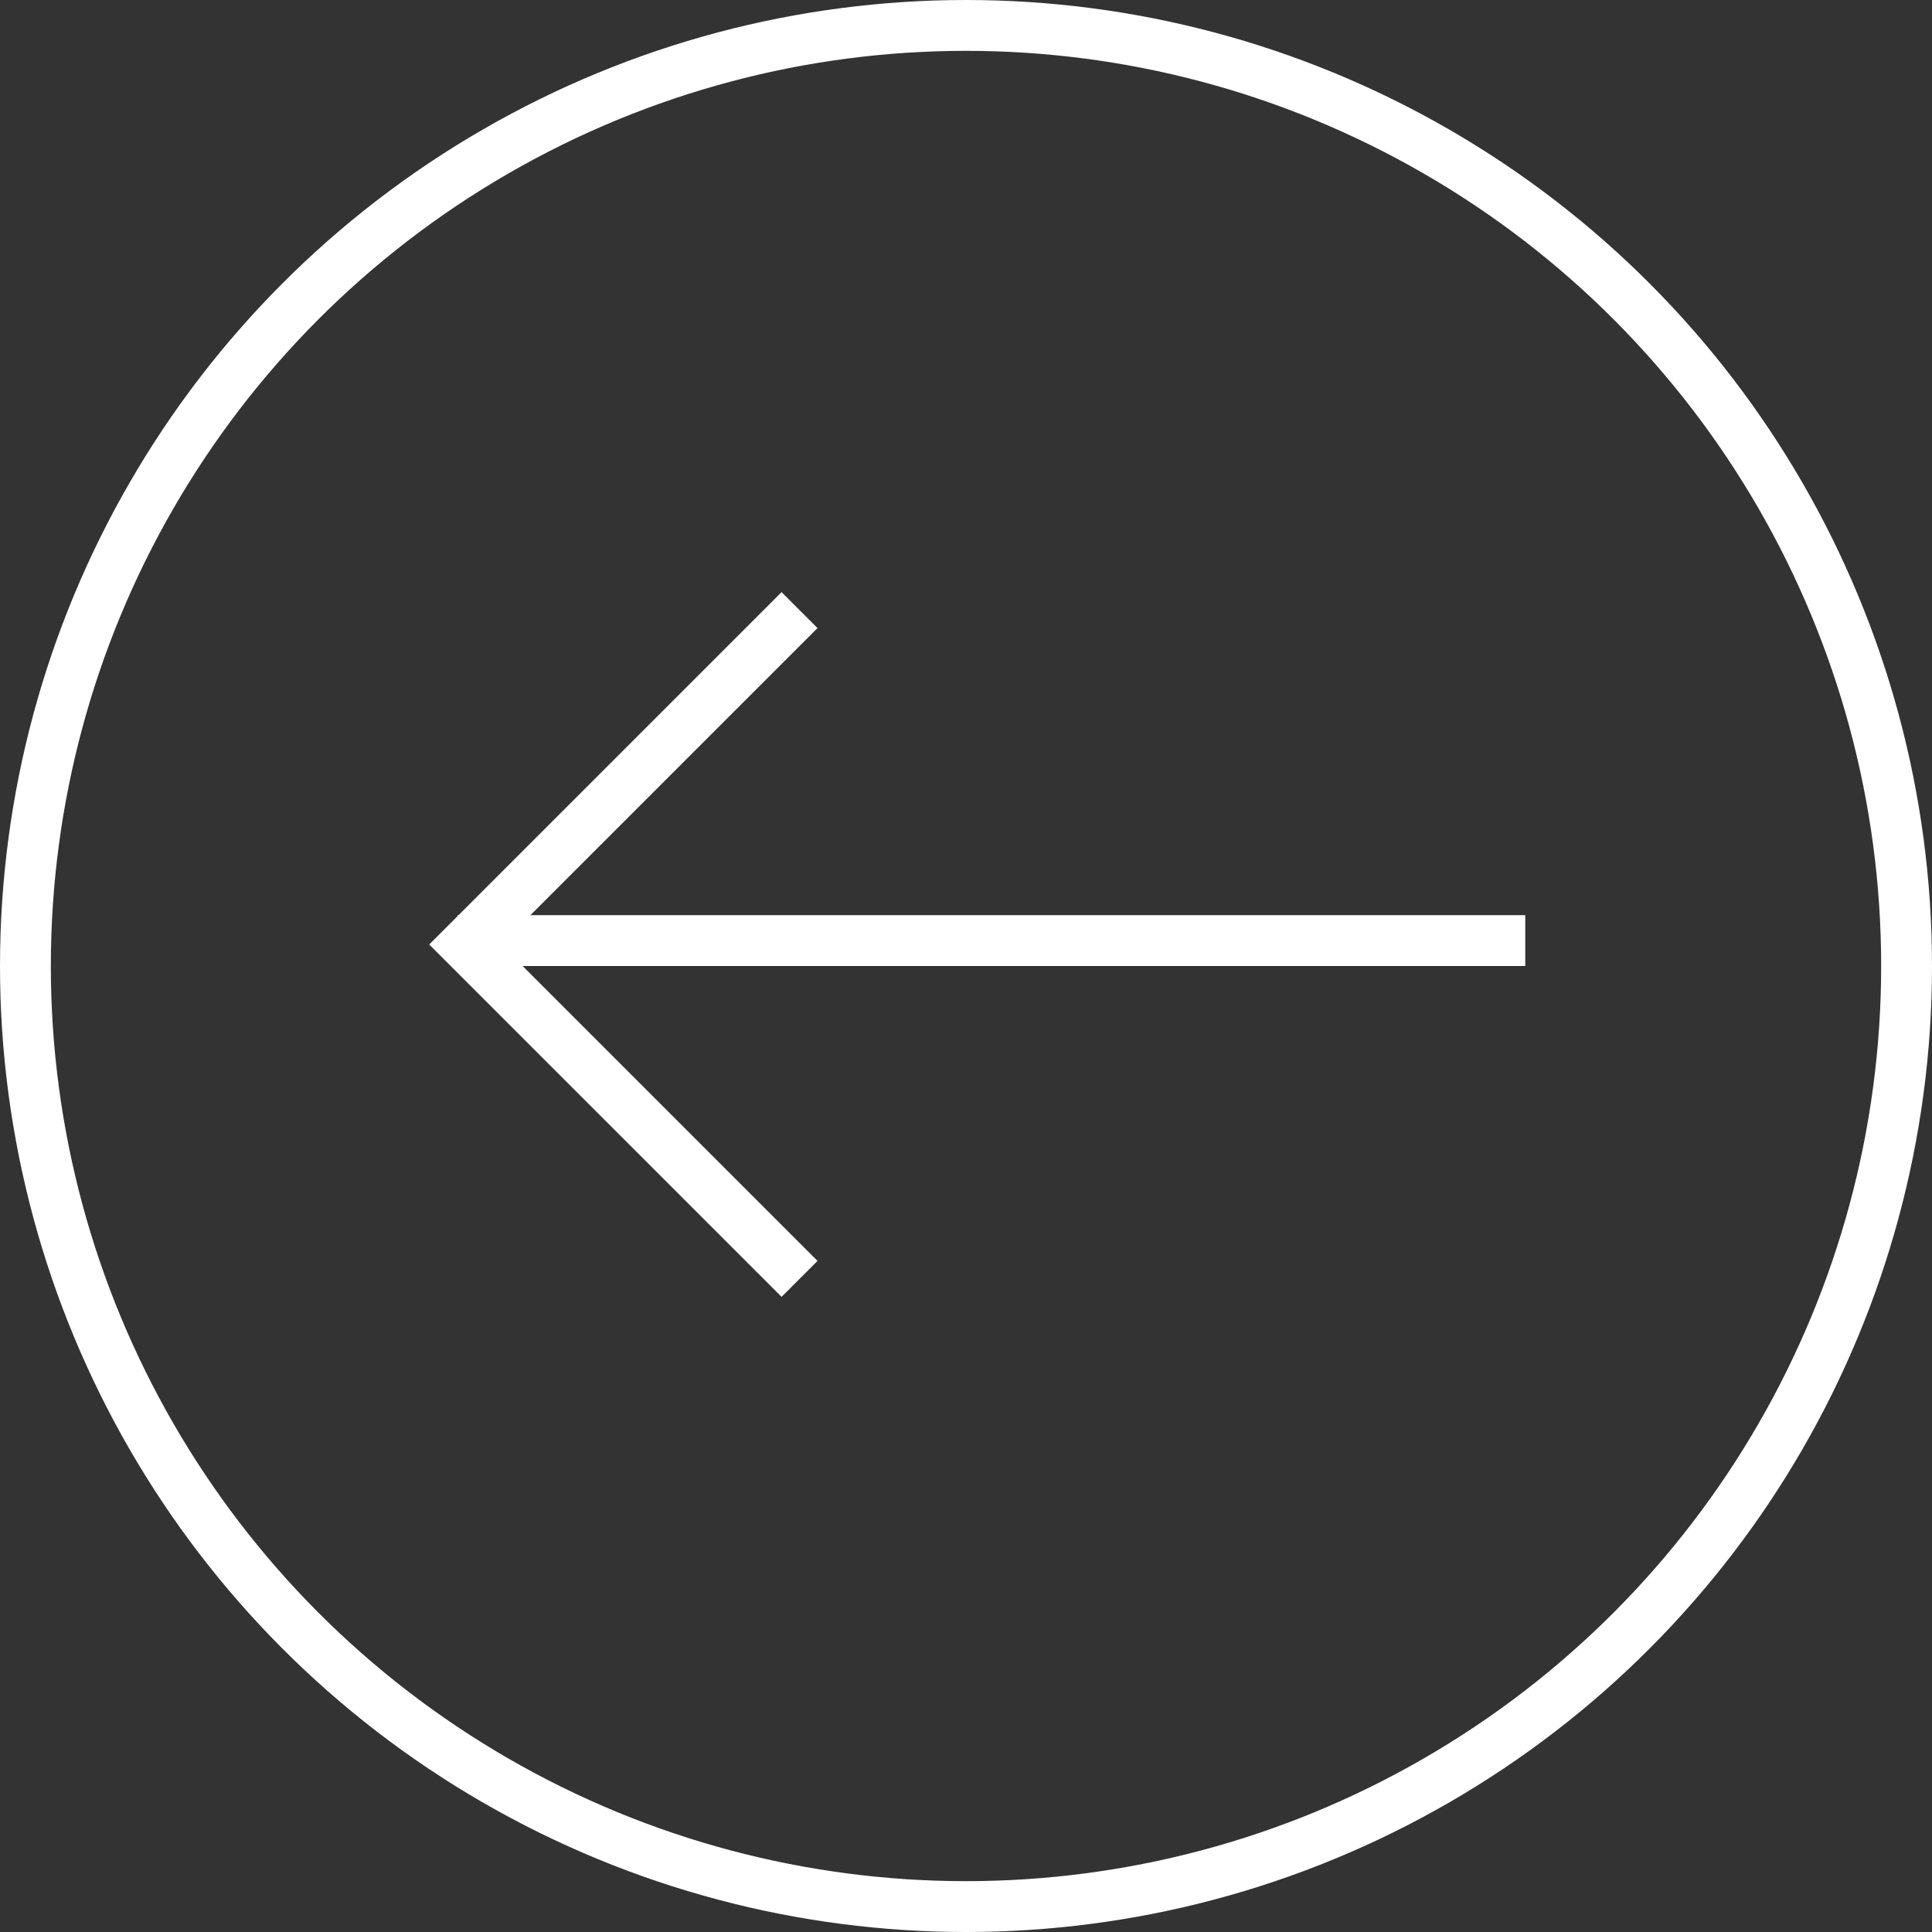
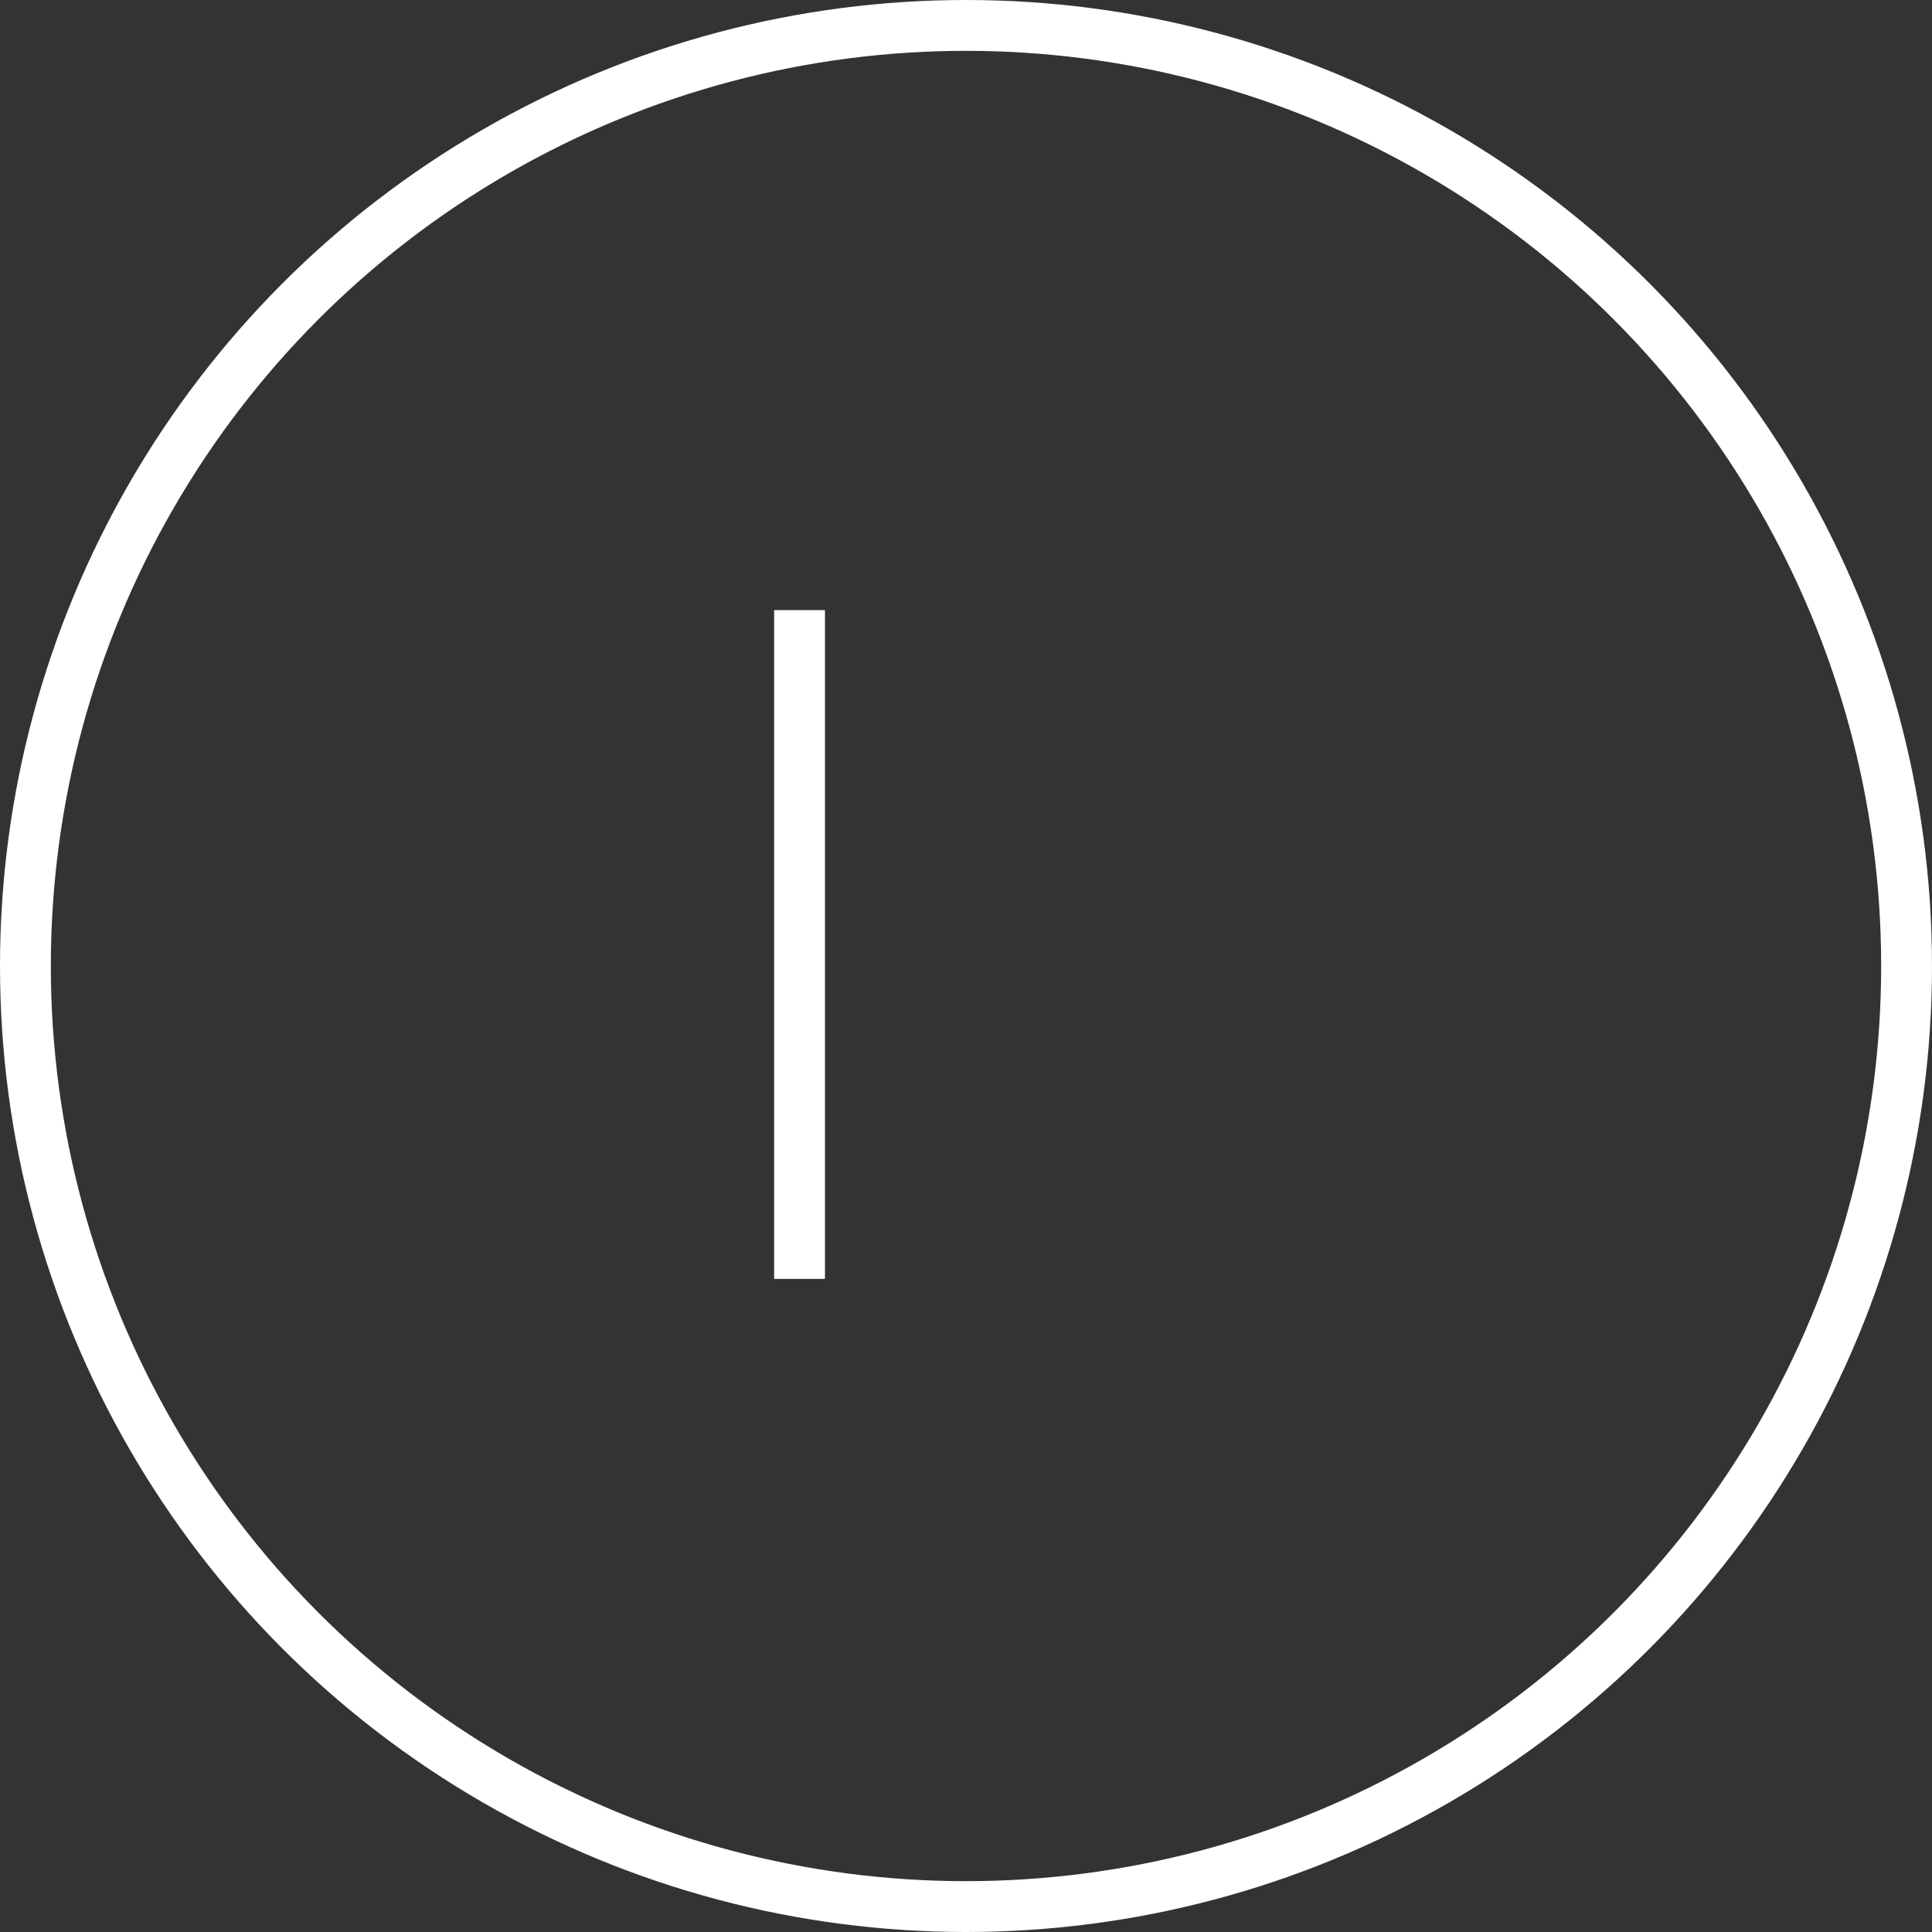
<svg xmlns="http://www.w3.org/2000/svg" width="38" height="38" viewBox="0 0 38 38" fill="none">
  <rect x="0" y="0" width="38" height="38" fill="#333333" stroke="none" />
  <circle cx="19" cy="19" r="18.5" stroke="white" />
-   <path d="M15.726 12L9.149 18.577L15.726 25.154" stroke="white" />
-   <line x1="9" y1="18.5" x2="30" y2="18.5" stroke="white" />
+   <path d="M15.726 12L15.726 25.154" stroke="white" />
</svg>